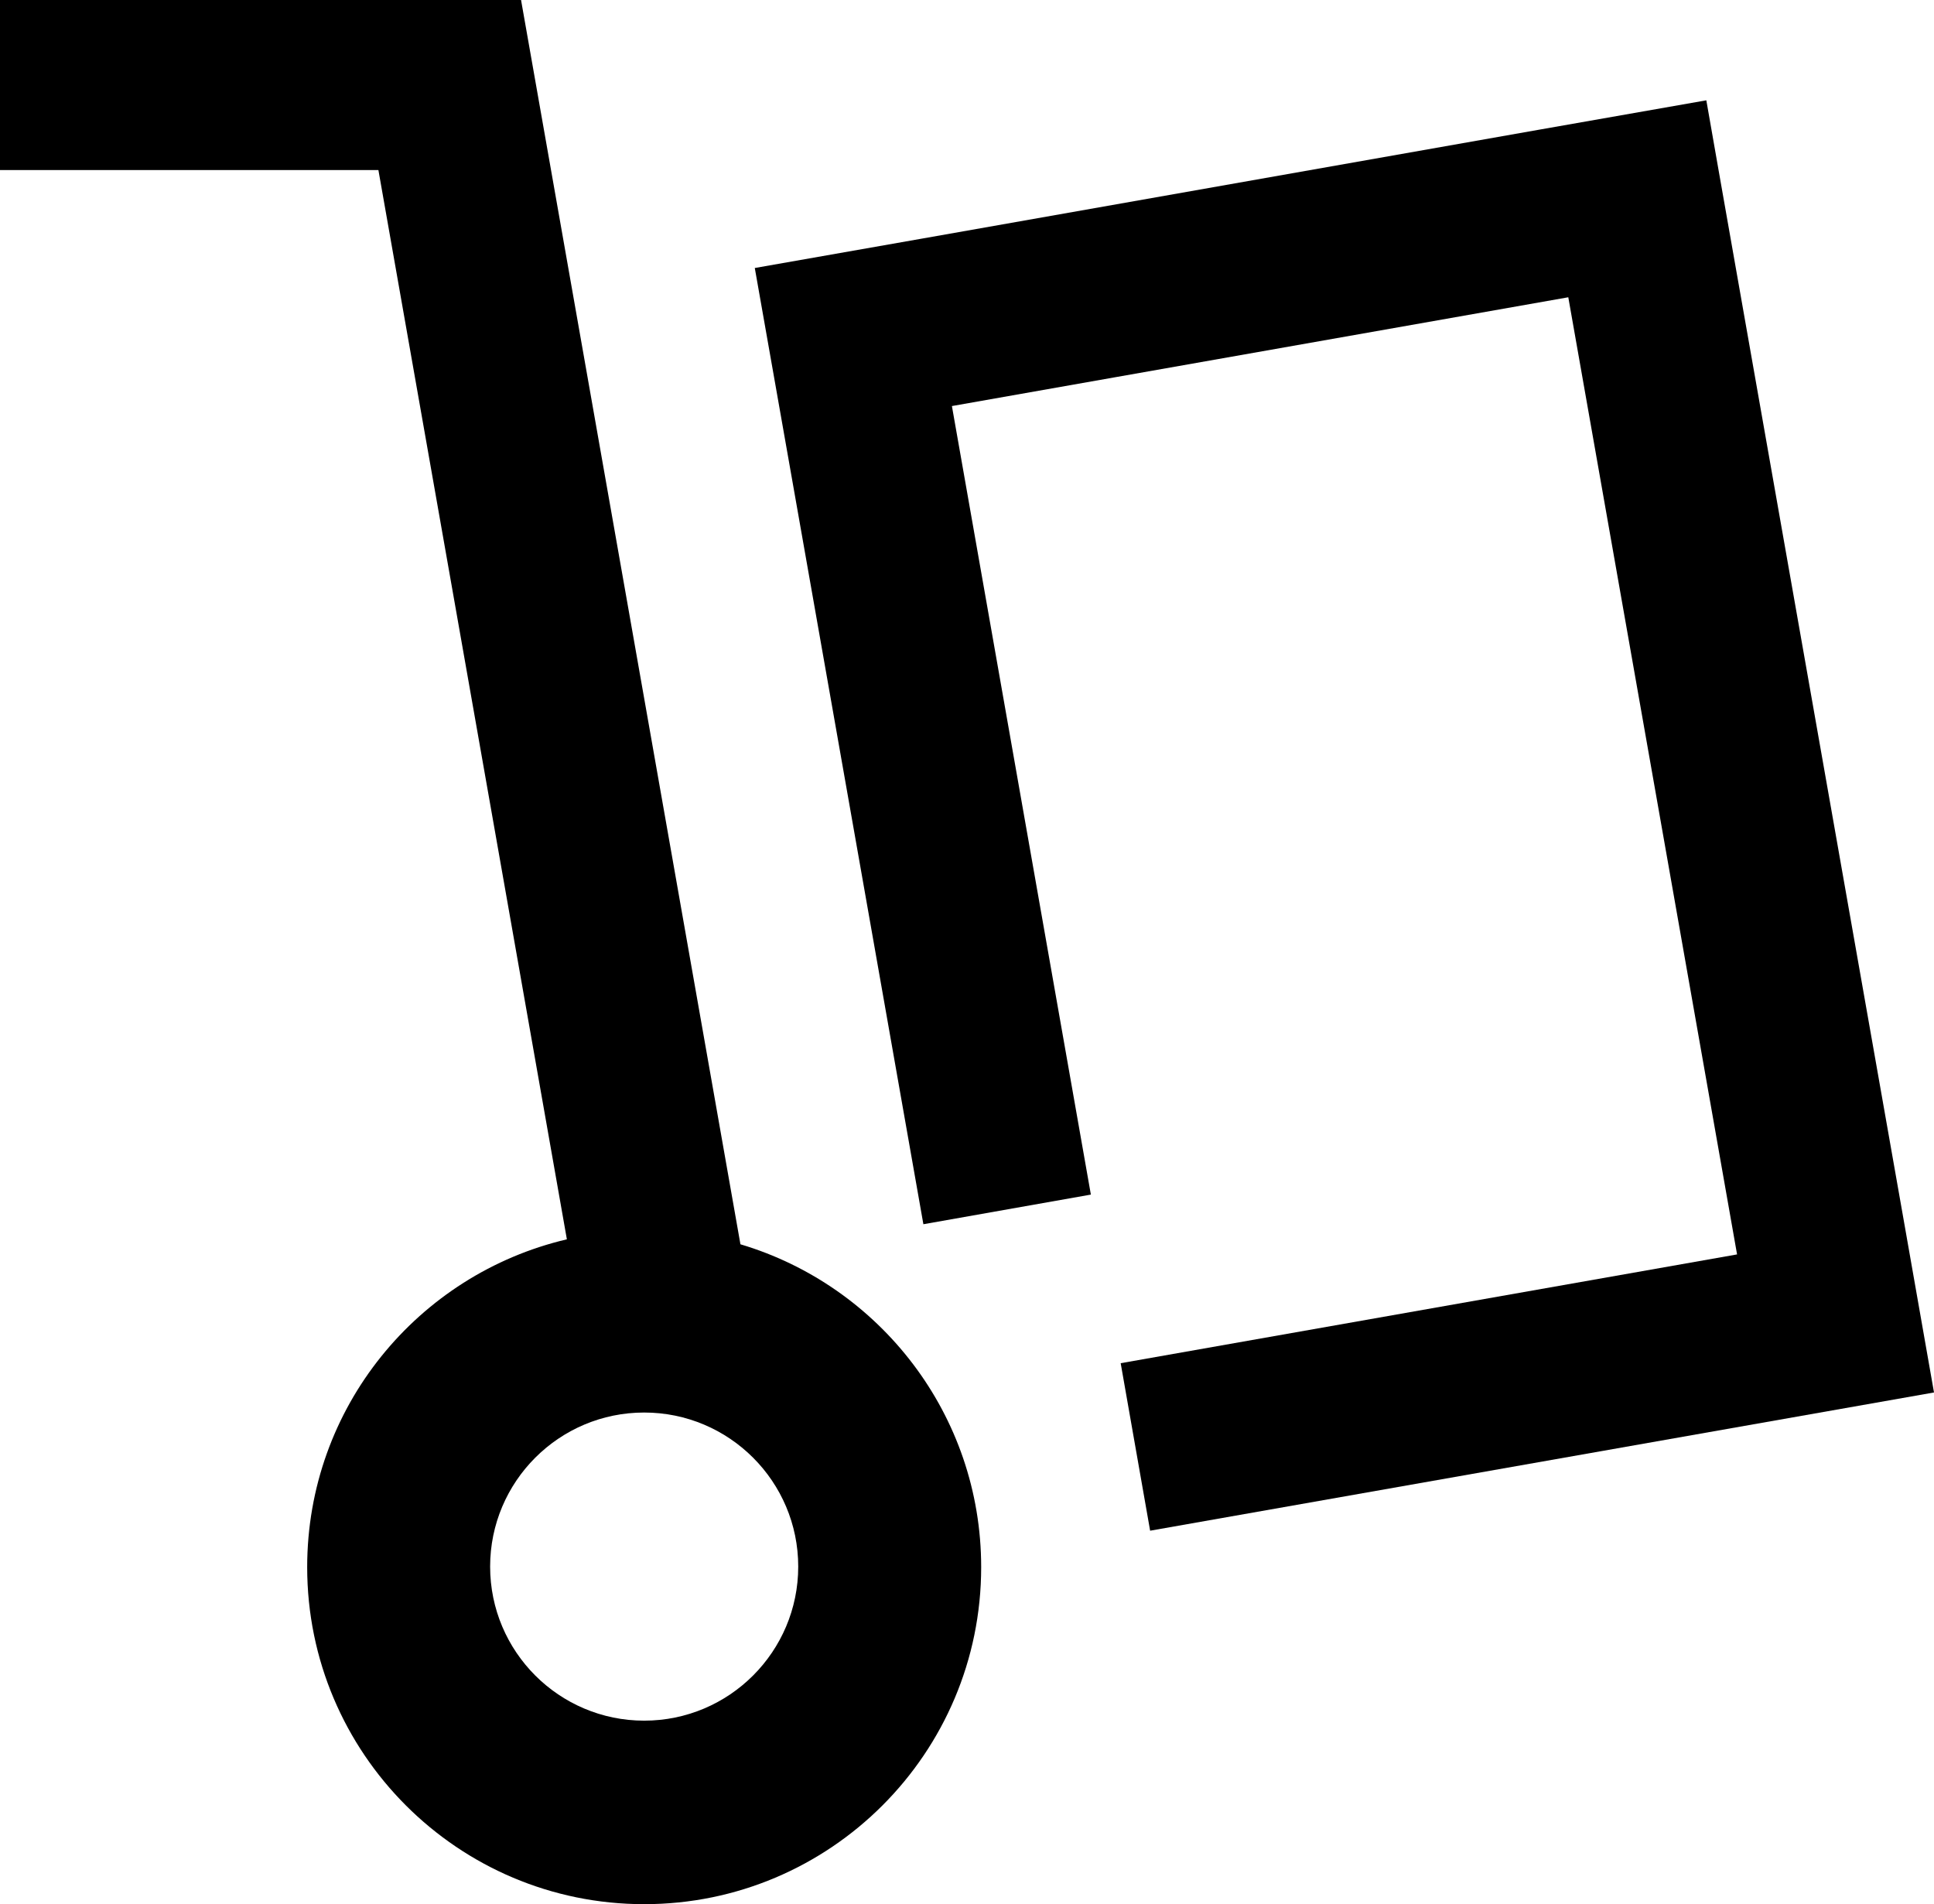
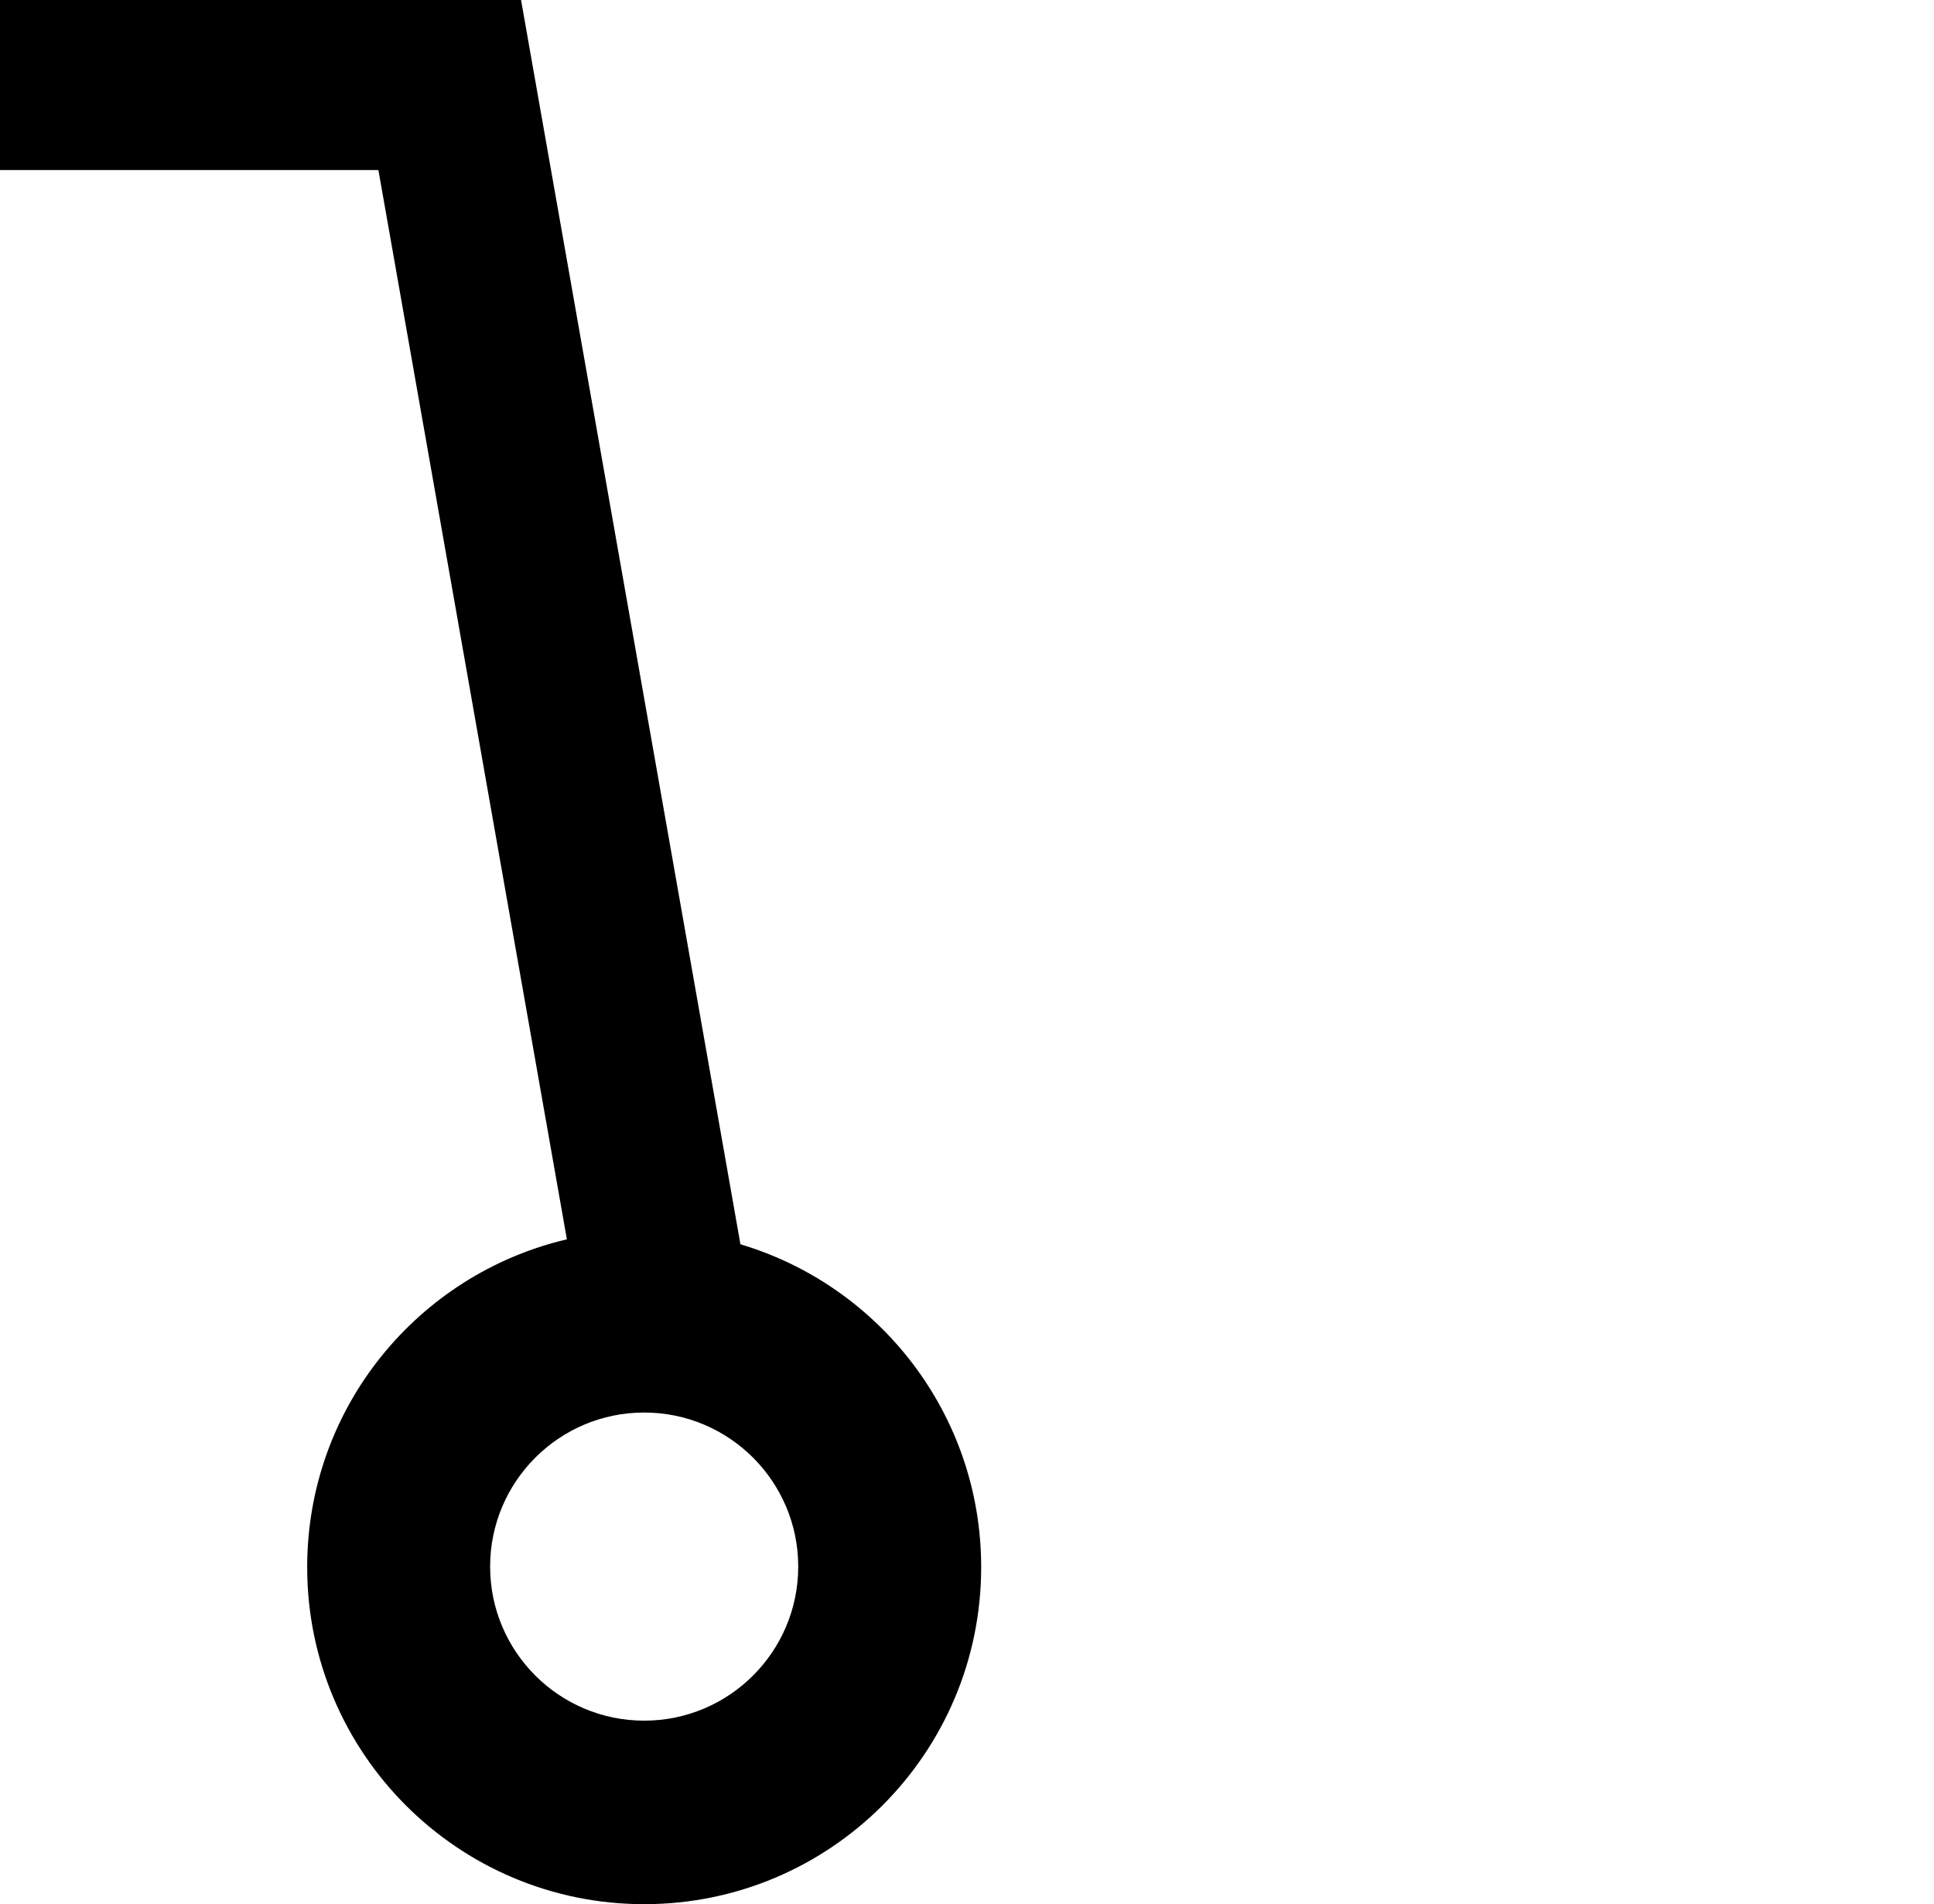
<svg xmlns="http://www.w3.org/2000/svg" id="Ebene_2" data-name="Ebene 2" viewBox="0 0 105.08 103.45">
  <g id="Ebene_1-2" data-name="Ebene 1">
    <g>
      <path d="M40.23,67.6L28.31,0H0v9.24h20.56l10.24,58.09c-8.09,1.9-14.11,9.14-14.11,17.81,0,10.11,8.2,18.31,18.31,18.31s18.31-8.2,18.31-18.31c0-8.29-5.52-15.29-13.08-17.54ZM35,93.48c-4.62,0-8.37-3.75-8.37-8.37s3.75-8.37,8.37-8.37,8.37,3.75,8.37,8.37-3.75,8.37-8.37,8.37Z" />
-       <polygon points="103.48 66.55 103.48 66.55 94.31 14.55 94.31 14.55 93.39 9.33 92.71 5.45 83.6 7.05 83.6 7.05 50.11 12.96 50.11 12.96 41.01 14.56 41.01 14.56 41.01 14.56 42.06 20.51 50.17 66.51 59.27 64.9 51.72 22.06 85.21 16.15 94.38 68.15 60.89 74.06 62.49 83.16 105.08 75.65 103.48 66.55" />
    </g>
  </g>
</svg>